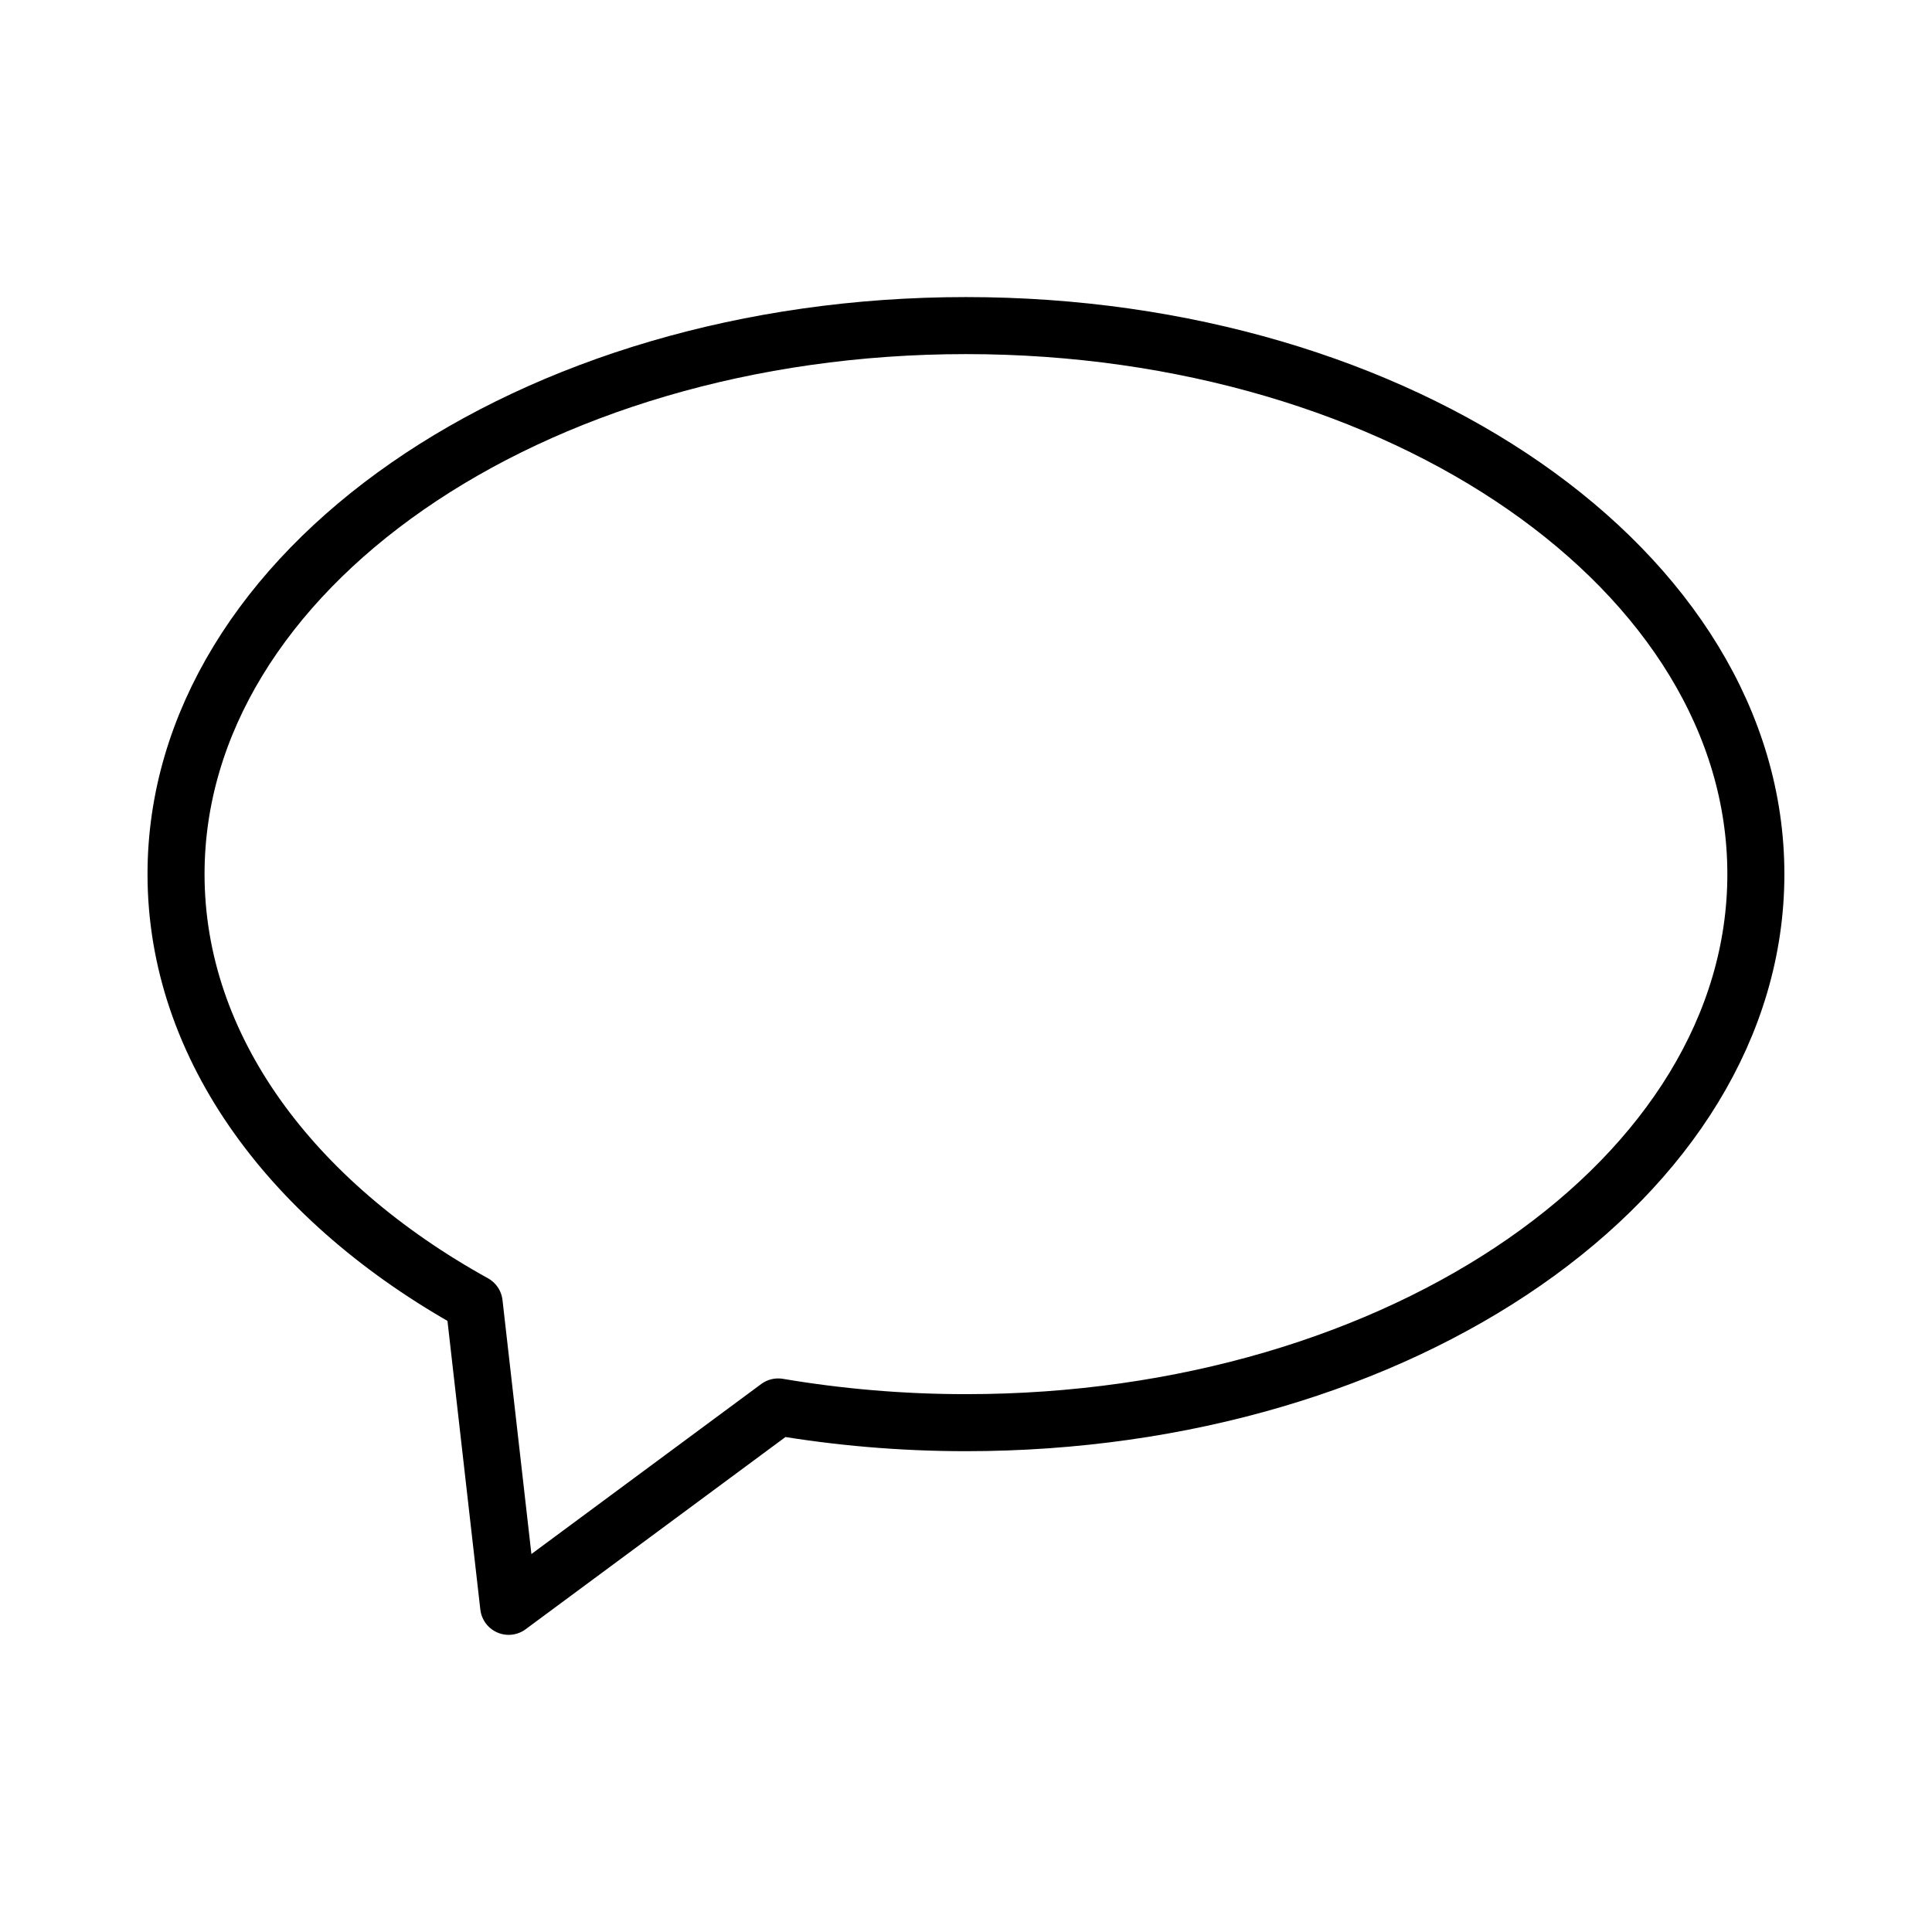
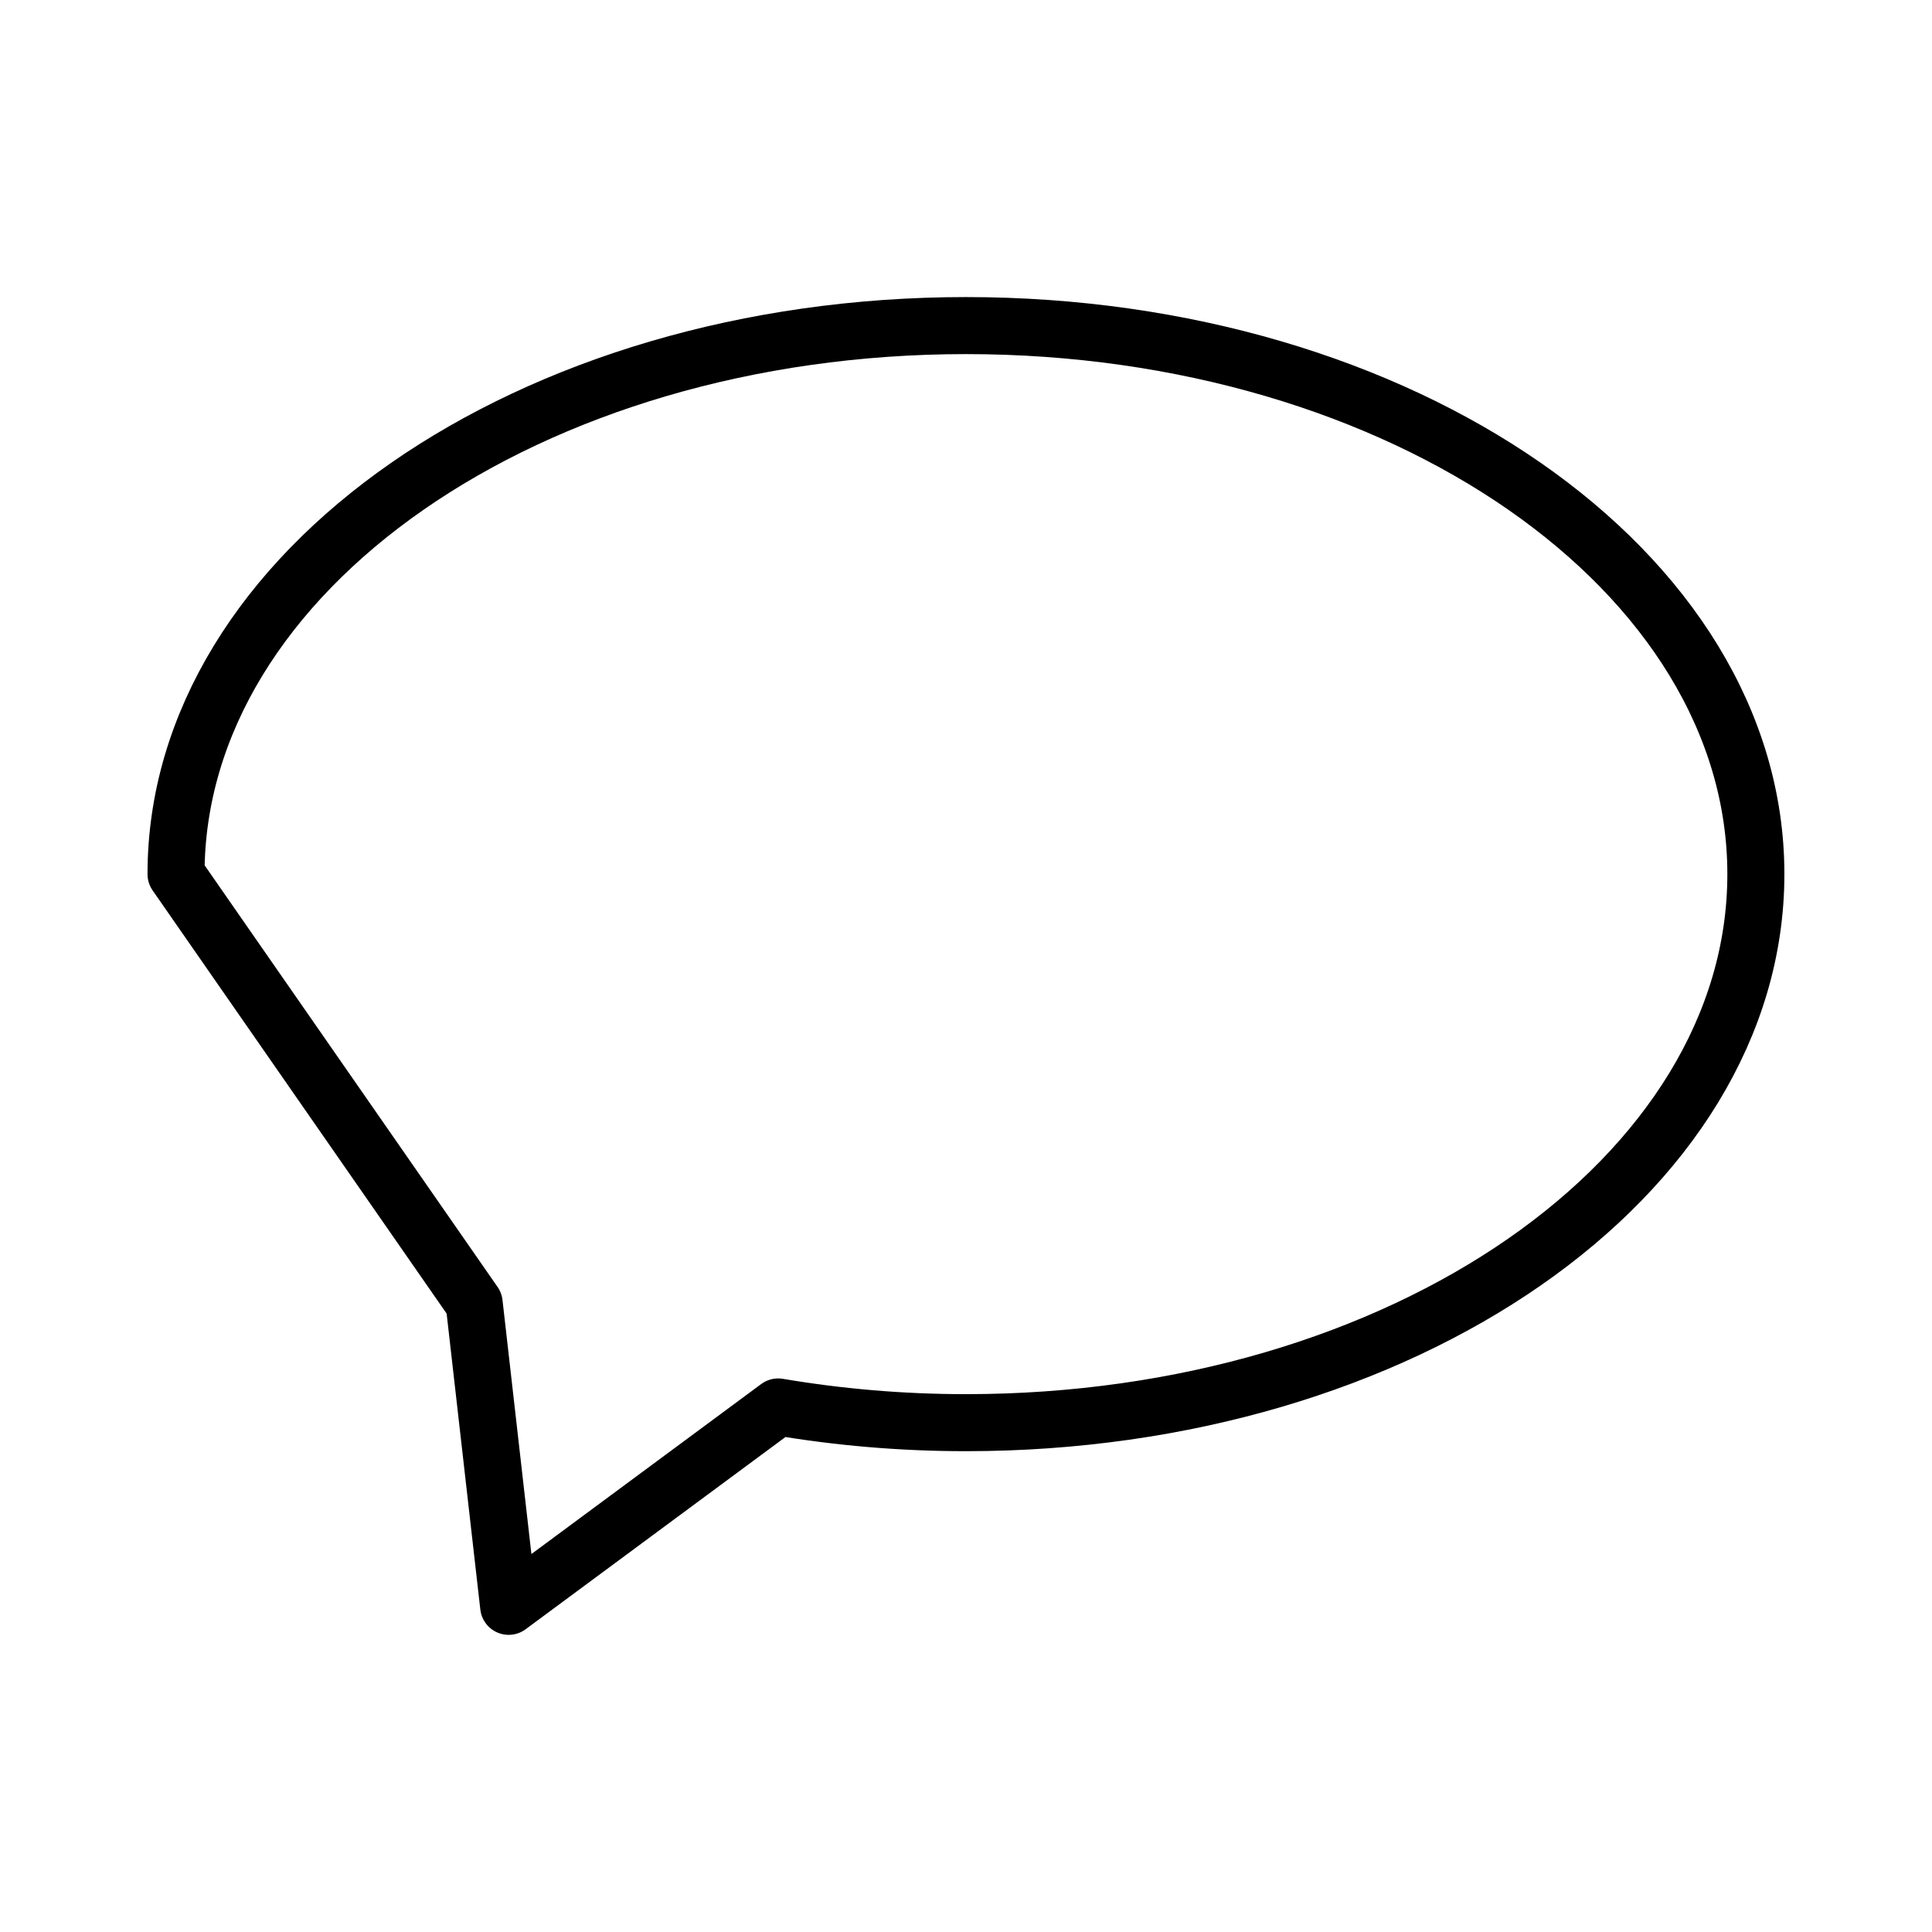
<svg xmlns="http://www.w3.org/2000/svg" width="800px" height="800px" version="1.1" viewBox="144 144 512 512">
-   <path transform="matrix(5.038 0 0 5.038 148.09 148.09)" d="m8.448 45.17c0-15.936 18.604-28.855 41.552-28.855 22.948 0 41.551 12.92 41.551 28.855s-18.604 28.854-41.552 28.854c-3.404 0-6.71-0.291-9.877-0.827l-14.177 10.488-1.815-15.944c-9.552-5.287-15.682-13.429-15.682-22.571zm0 0" fill="none" stroke="#000000" stroke-linecap="round" stroke-linejoin="round" stroke-miterlimit="10" stroke-width="3" />
+   <path transform="matrix(5.038 0 0 5.038 148.09 148.09)" d="m8.448 45.17c0-15.936 18.604-28.855 41.552-28.855 22.948 0 41.551 12.92 41.551 28.855s-18.604 28.854-41.552 28.854c-3.404 0-6.71-0.291-9.877-0.827l-14.177 10.488-1.815-15.944zm0 0" fill="none" stroke="#000000" stroke-linecap="round" stroke-linejoin="round" stroke-miterlimit="10" stroke-width="3" />
</svg>